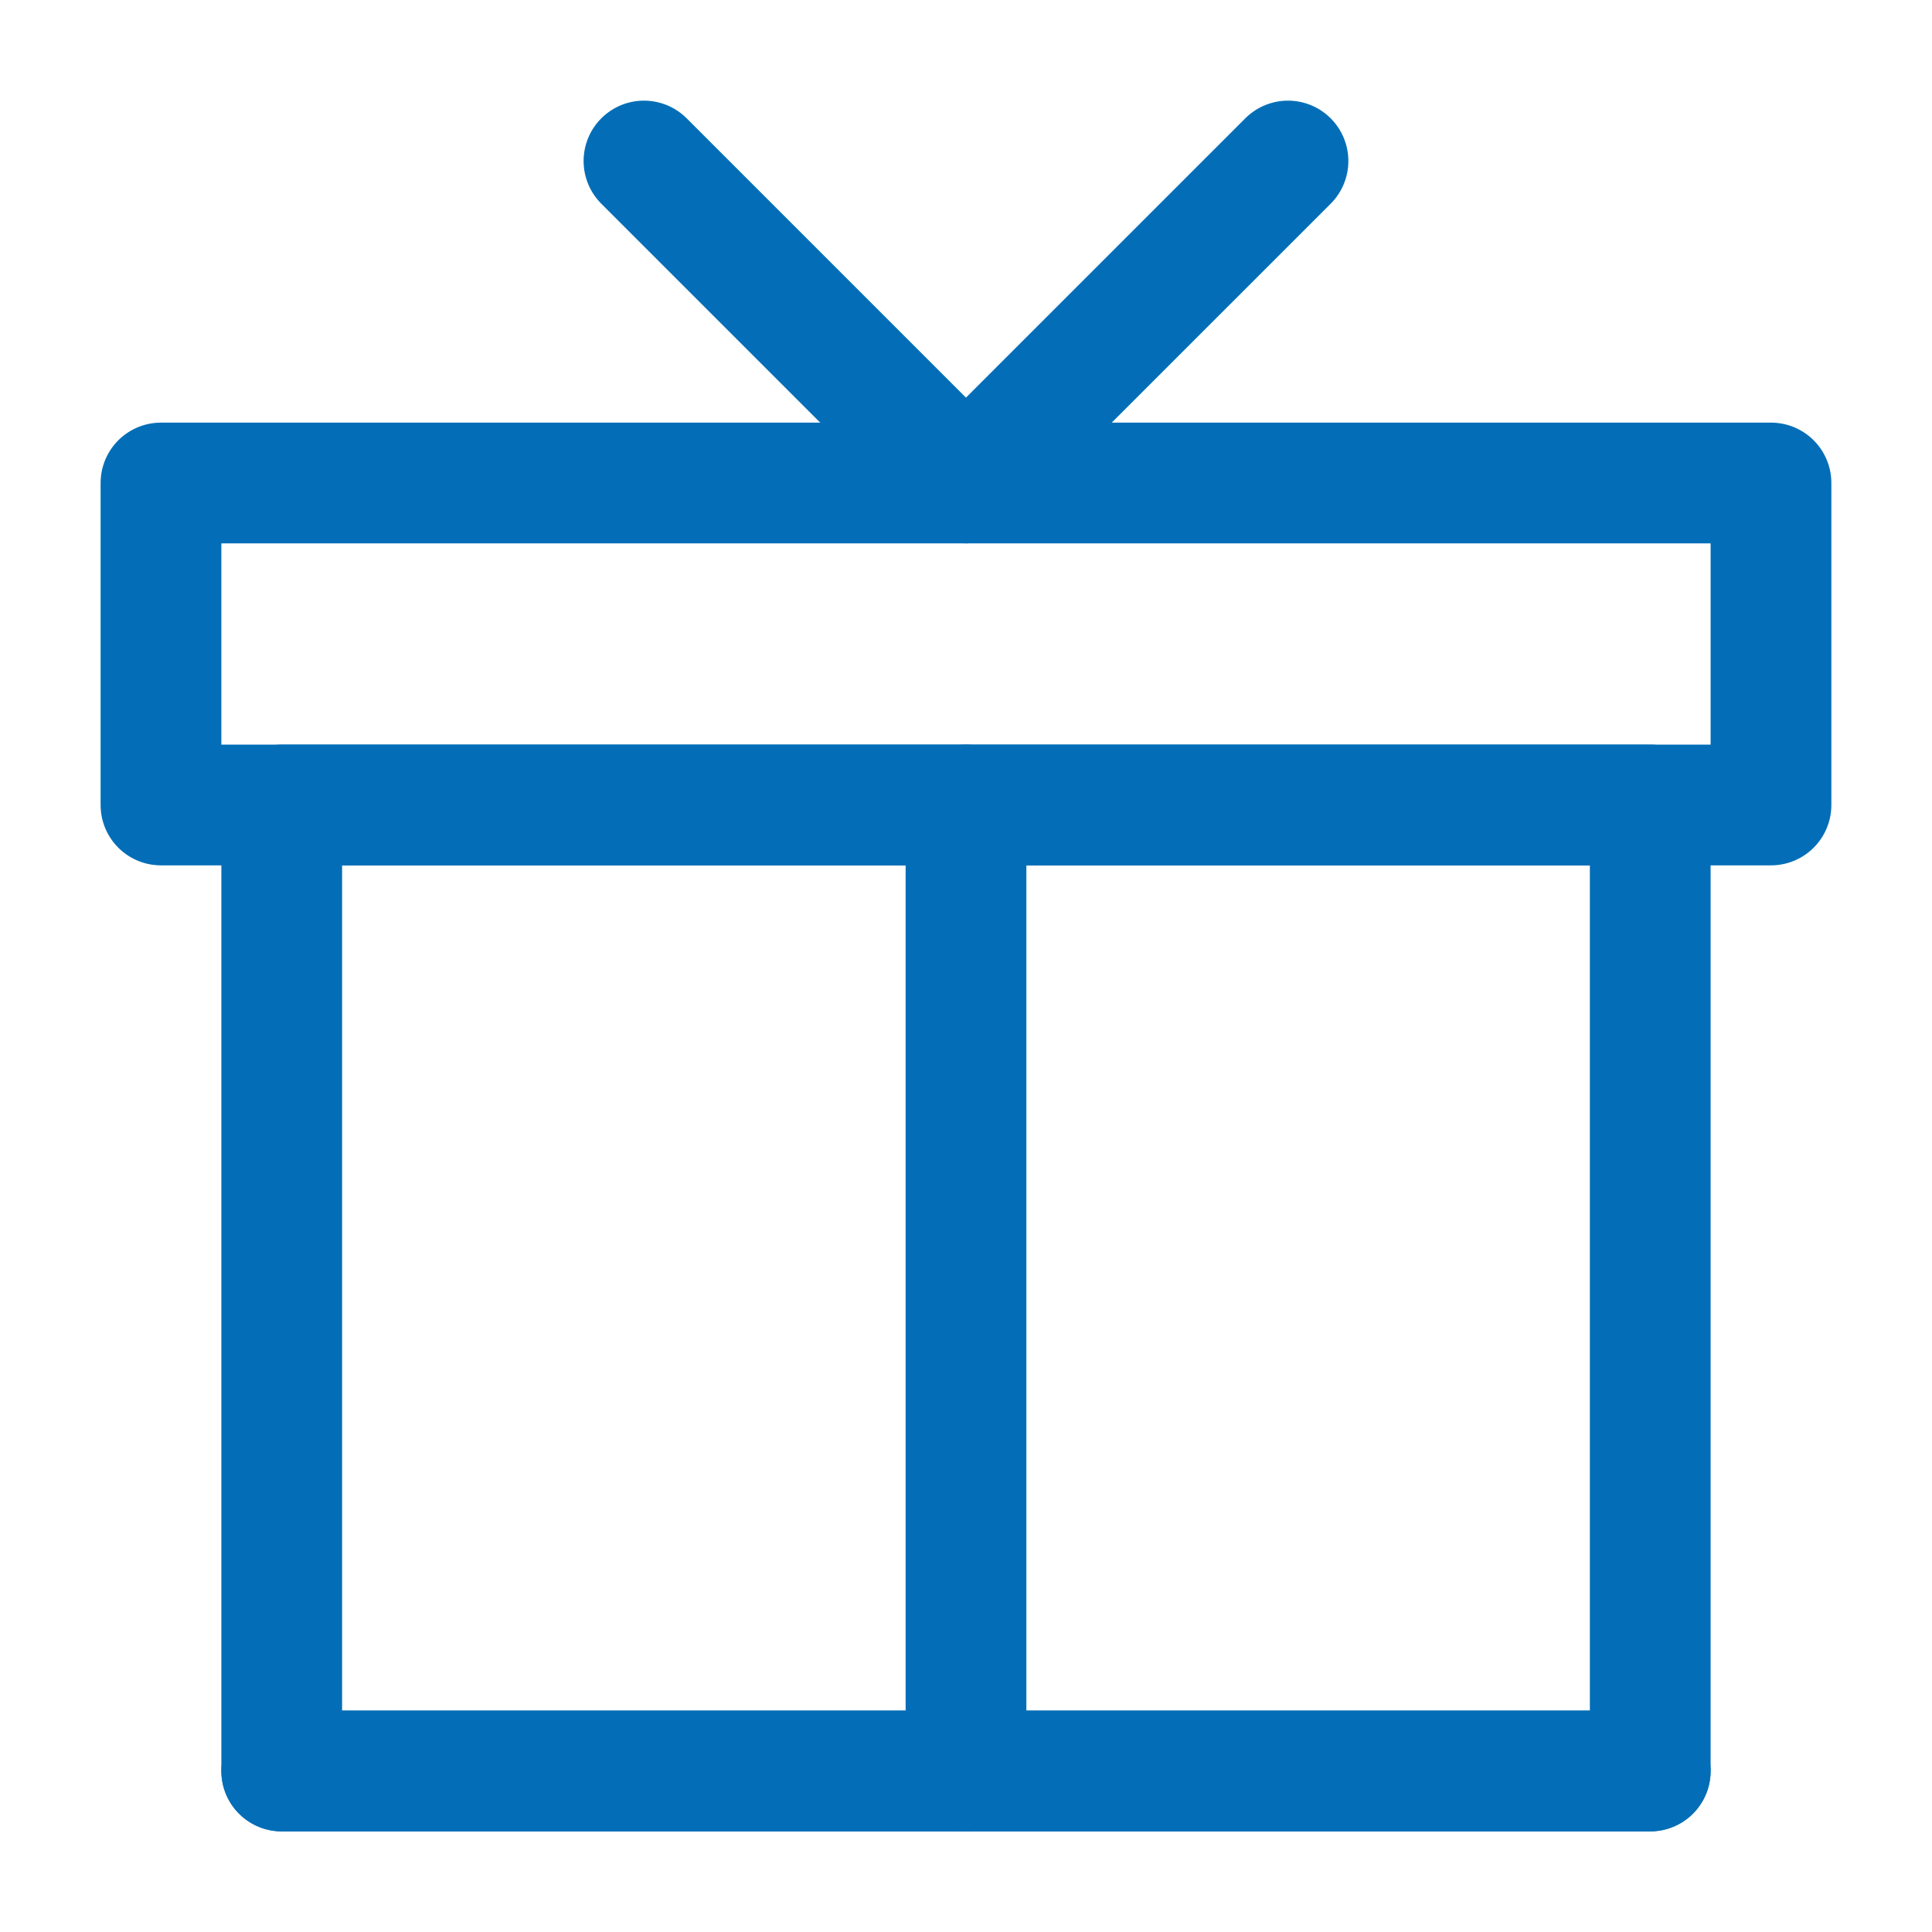
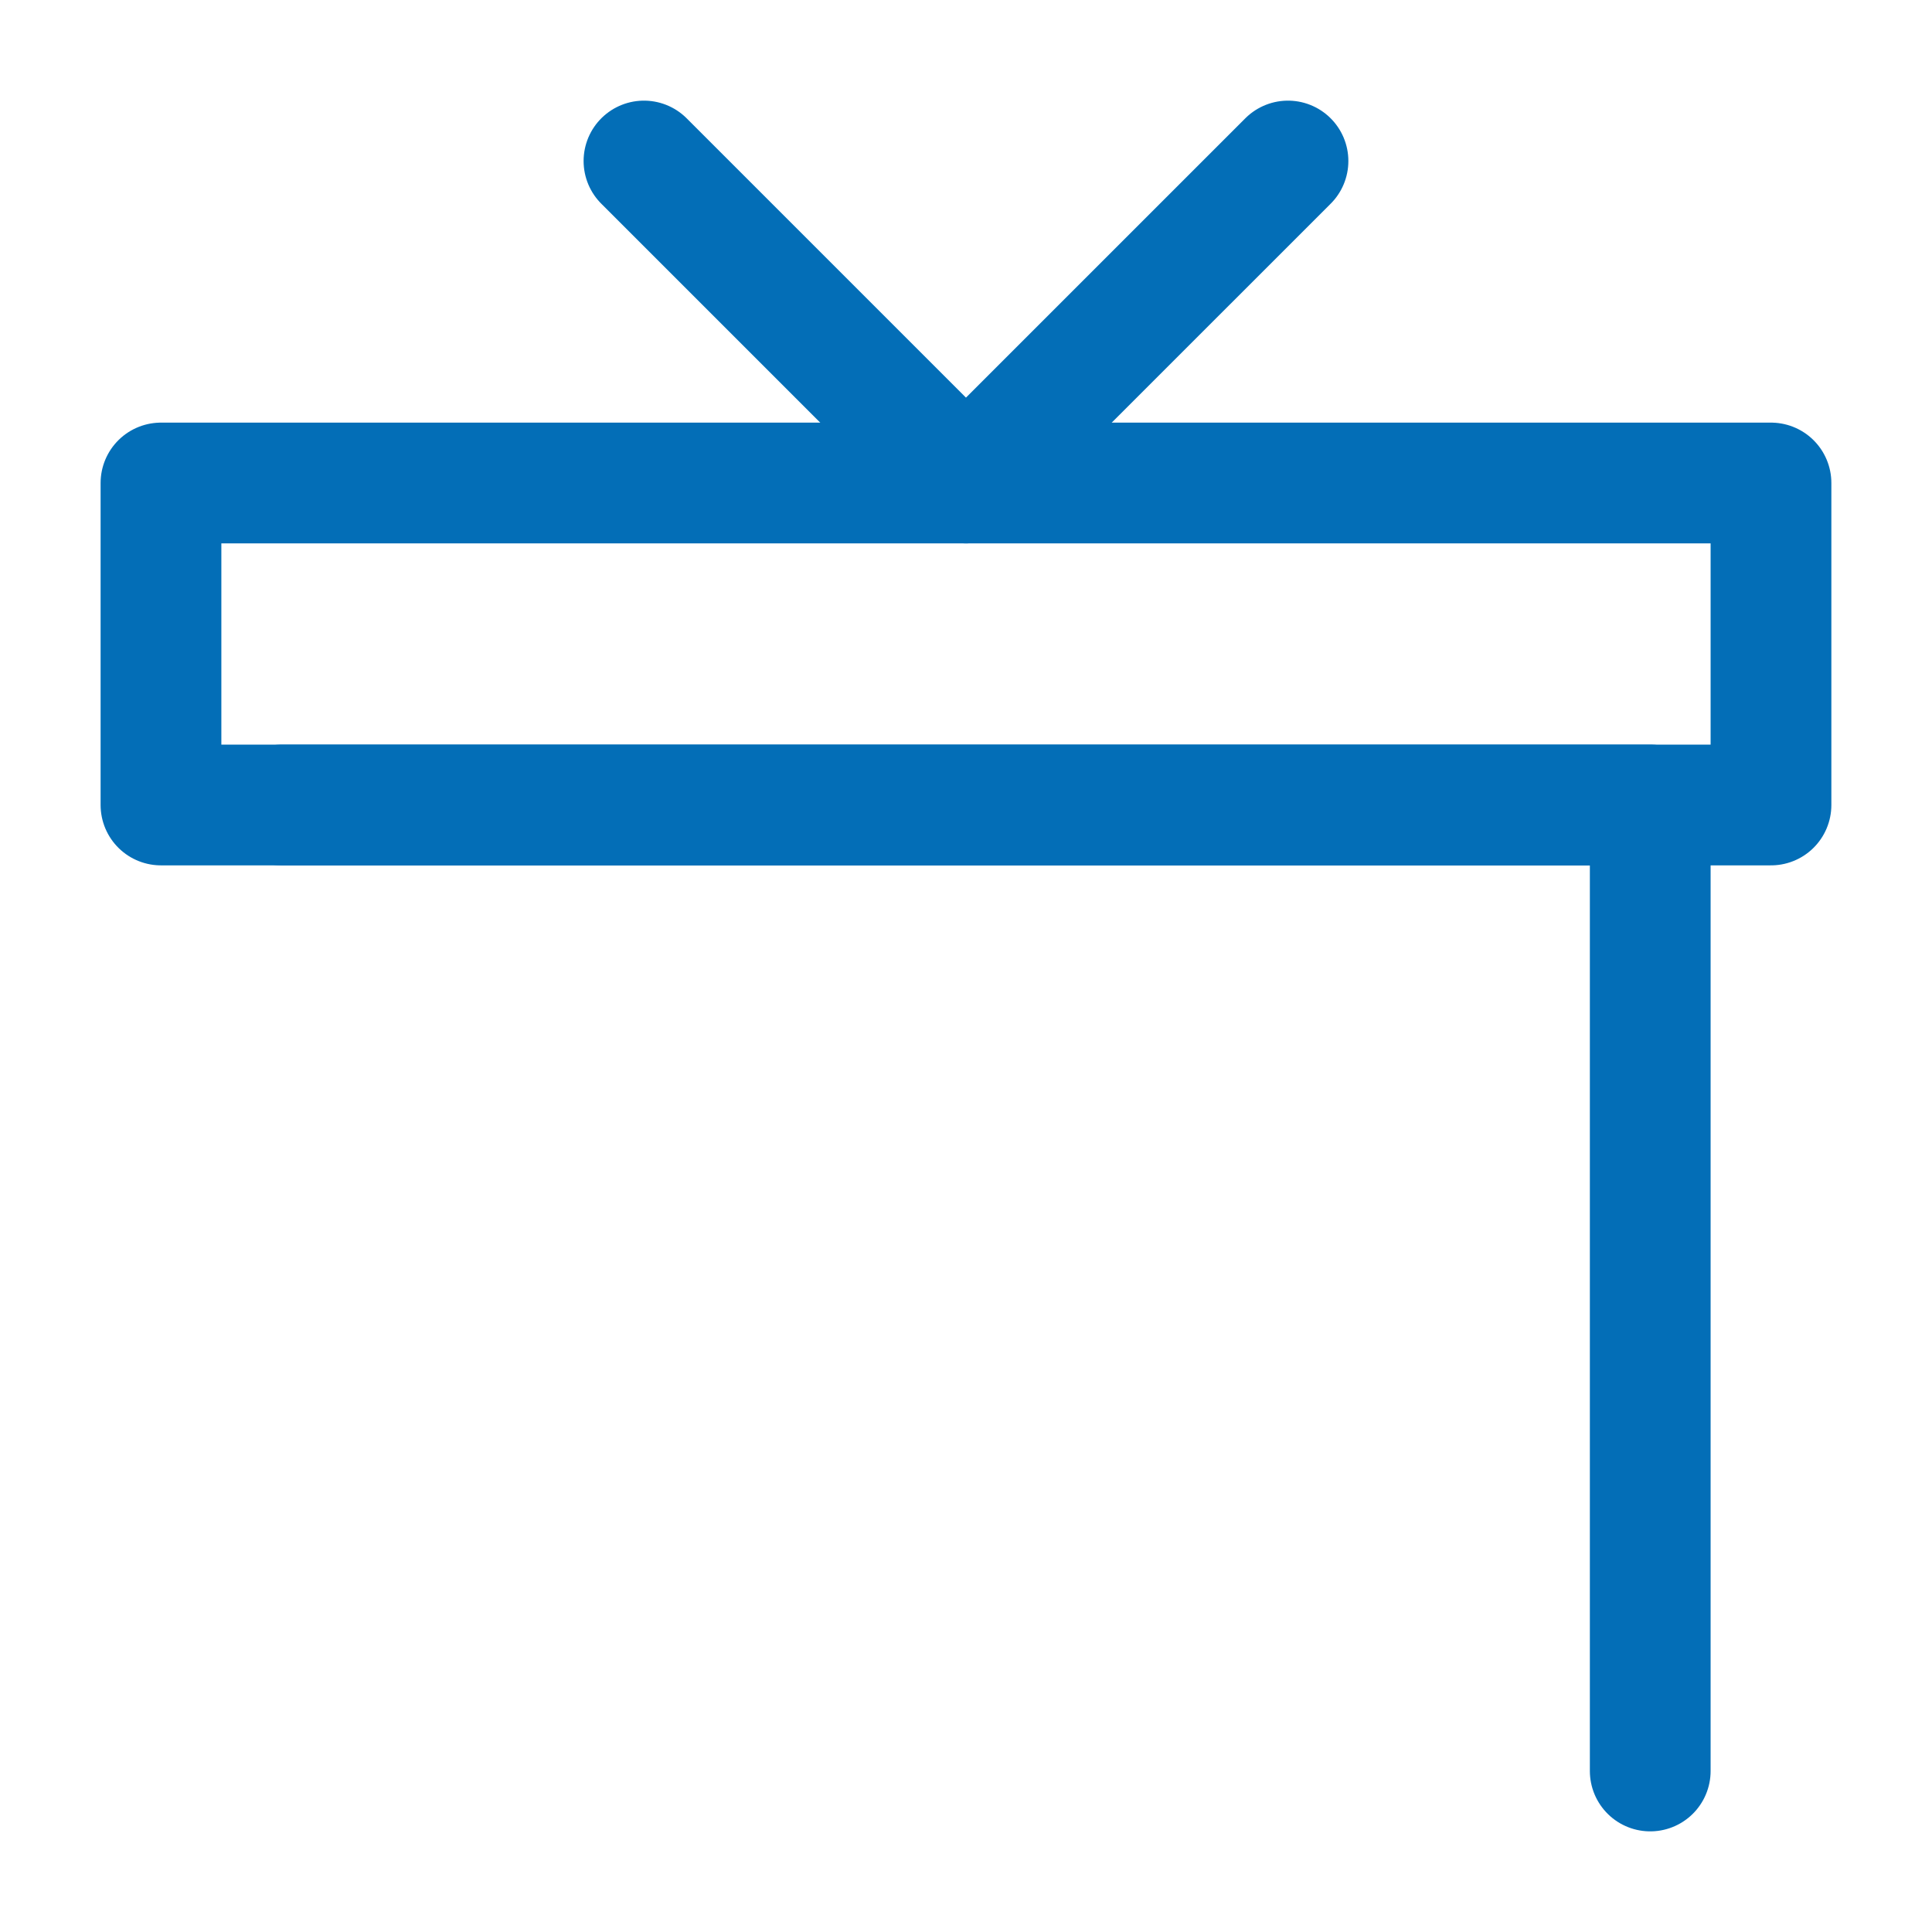
<svg xmlns="http://www.w3.org/2000/svg" width="50" height="50" viewBox="0 0 50 50" fill="none">
-   <path d="M42.708 45.833V20.833H7.291V45.833H42.708Z" stroke="#036EB7" stroke-width="3.125" stroke-linecap="round" stroke-linejoin="round" />
-   <path d="M25 45.833V20.833" stroke="#036EB7" stroke-width="3.125" stroke-linecap="round" stroke-linejoin="round" />
-   <path d="M42.708 45.833H7.291" stroke="#036EB7" stroke-width="3.125" stroke-linecap="round" stroke-linejoin="round" />
+   <path d="M42.708 45.833V20.833H7.291H42.708Z" stroke="#036EB7" stroke-width="3.125" stroke-linecap="round" stroke-linejoin="round" />
  <path d="M45.833 12.5H4.166V20.833H45.833V12.5Z" stroke="#036EB7" stroke-width="3.125" stroke-linejoin="round" />
  <path d="M16.666 4.167L24.999 12.5L33.333 4.167" stroke="#036EB7" stroke-width="3.125" stroke-linecap="round" stroke-linejoin="round" />
</svg>